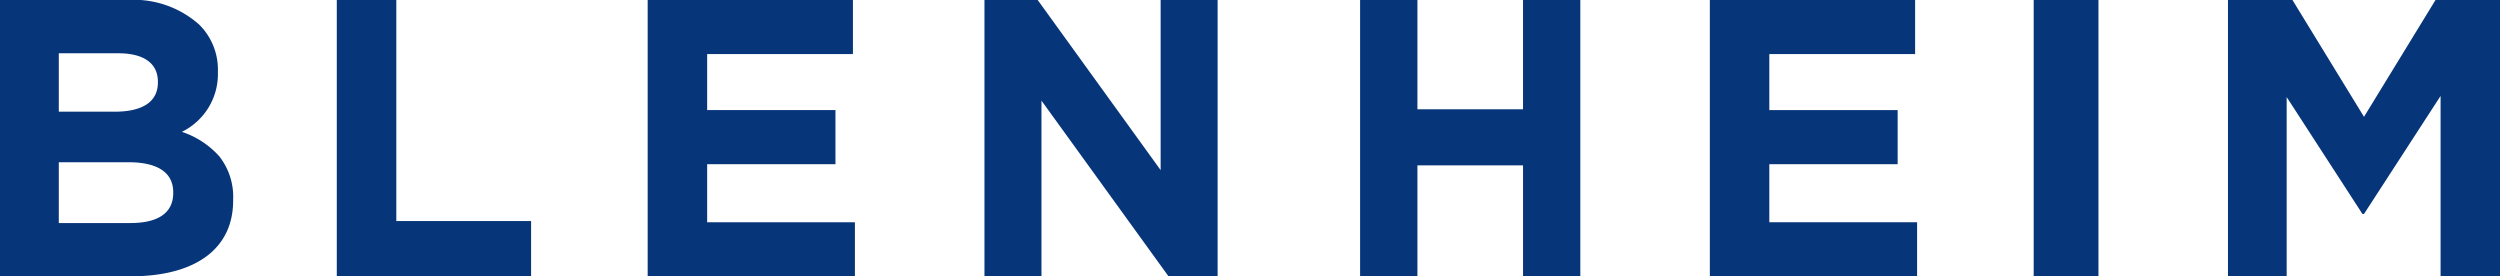
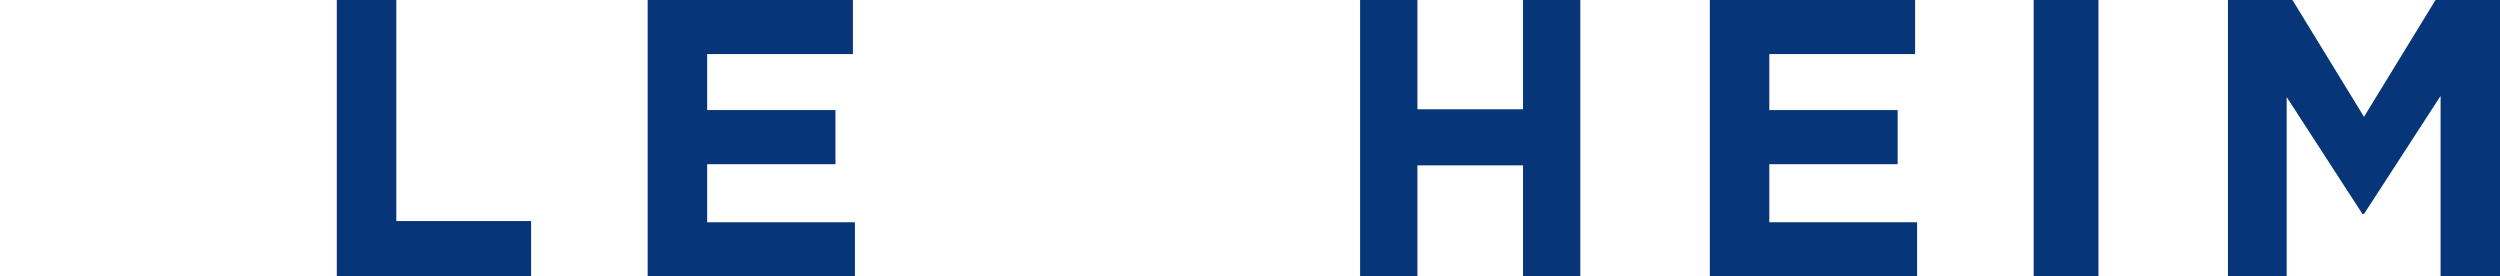
<svg xmlns="http://www.w3.org/2000/svg" width="190" height="21" viewBox="0 0 190 21">
  <g id="Group_11_Copy_4" data-name="Group 11 Copy 4" transform="translate(0 -0.516)">
-     <path id="Fill_1" data-name="Fill 1" d="M9.917,21H0V0H9.68a7.477,7.477,0,0,1,5.449,1.861A4.807,4.807,0,0,1,16.56,5.43v.061a4.884,4.884,0,0,1-2.74,4.529,6.591,6.591,0,0,1,2.854,1.871,4.971,4.971,0,0,1,1.045,3.287v.062C17.72,18.9,14.876,21,9.917,21ZM4.469,12.33v4.621H9.917c2.125,0,3.248-.789,3.248-2.281v-.059c0-1.492-1.175-2.281-3.4-2.281Zm0-8.28V8.489H8.7C10.86,8.489,12,7.721,12,6.269V6.211C12,4.817,10.935,4.05,9,4.05Z" transform="translate(0 0.516)" fill="#06357a" />
    <path id="Fill_4" data-name="Fill 4" d="M0,0V21H14.767V16.8H4.524V0Z" transform="translate(25.596 0.516)" fill="#06357a" />
    <path id="Fill_5" data-name="Fill 5" d="M0,0V21H15.751V16.891H4.521V12.479h9.751V8.367H4.521V4.109H15.6V0Z" transform="translate(49.223 0.516)" fill="#06357a" />
-     <path id="Fill_6" data-name="Fill 6" d="M13.39,0V12.93L4.045,0H0V21H4.333V7.648L13.988,21H17.72V0Z" transform="translate(74.819 0.516)" fill="#06357a" />
    <path id="Fill_7" data-name="Fill 7" d="M12.382,0V8.306H4.356V0H0V21H4.356V12.568h8.027V21h4.353V0Z" transform="translate(103.368 0.516)" fill="#06357a" />
    <path id="Fill_8" data-name="Fill 8" d="M0,0V21H15.751V16.891H4.52V12.479h9.753V8.367H4.52V4.109H15.6V0Z" transform="translate(129.948 0.516)" fill="#06357a" />
    <path id="Fill_9" data-name="Fill 9" d="M0,21H4.922V0H0Z" transform="translate(154.56 0.516)" fill="#06357a" />
    <path id="Fill_10" data-name="Fill 10" d="M15.773,0,10.338,8.879,4.9,0H0V21H4.461V7.377l5.758,8.883h.12l5.819-8.97V21h4.517V0Z" transform="translate(169.326 0.516)" fill="#06357a" />
  </g>
</svg>